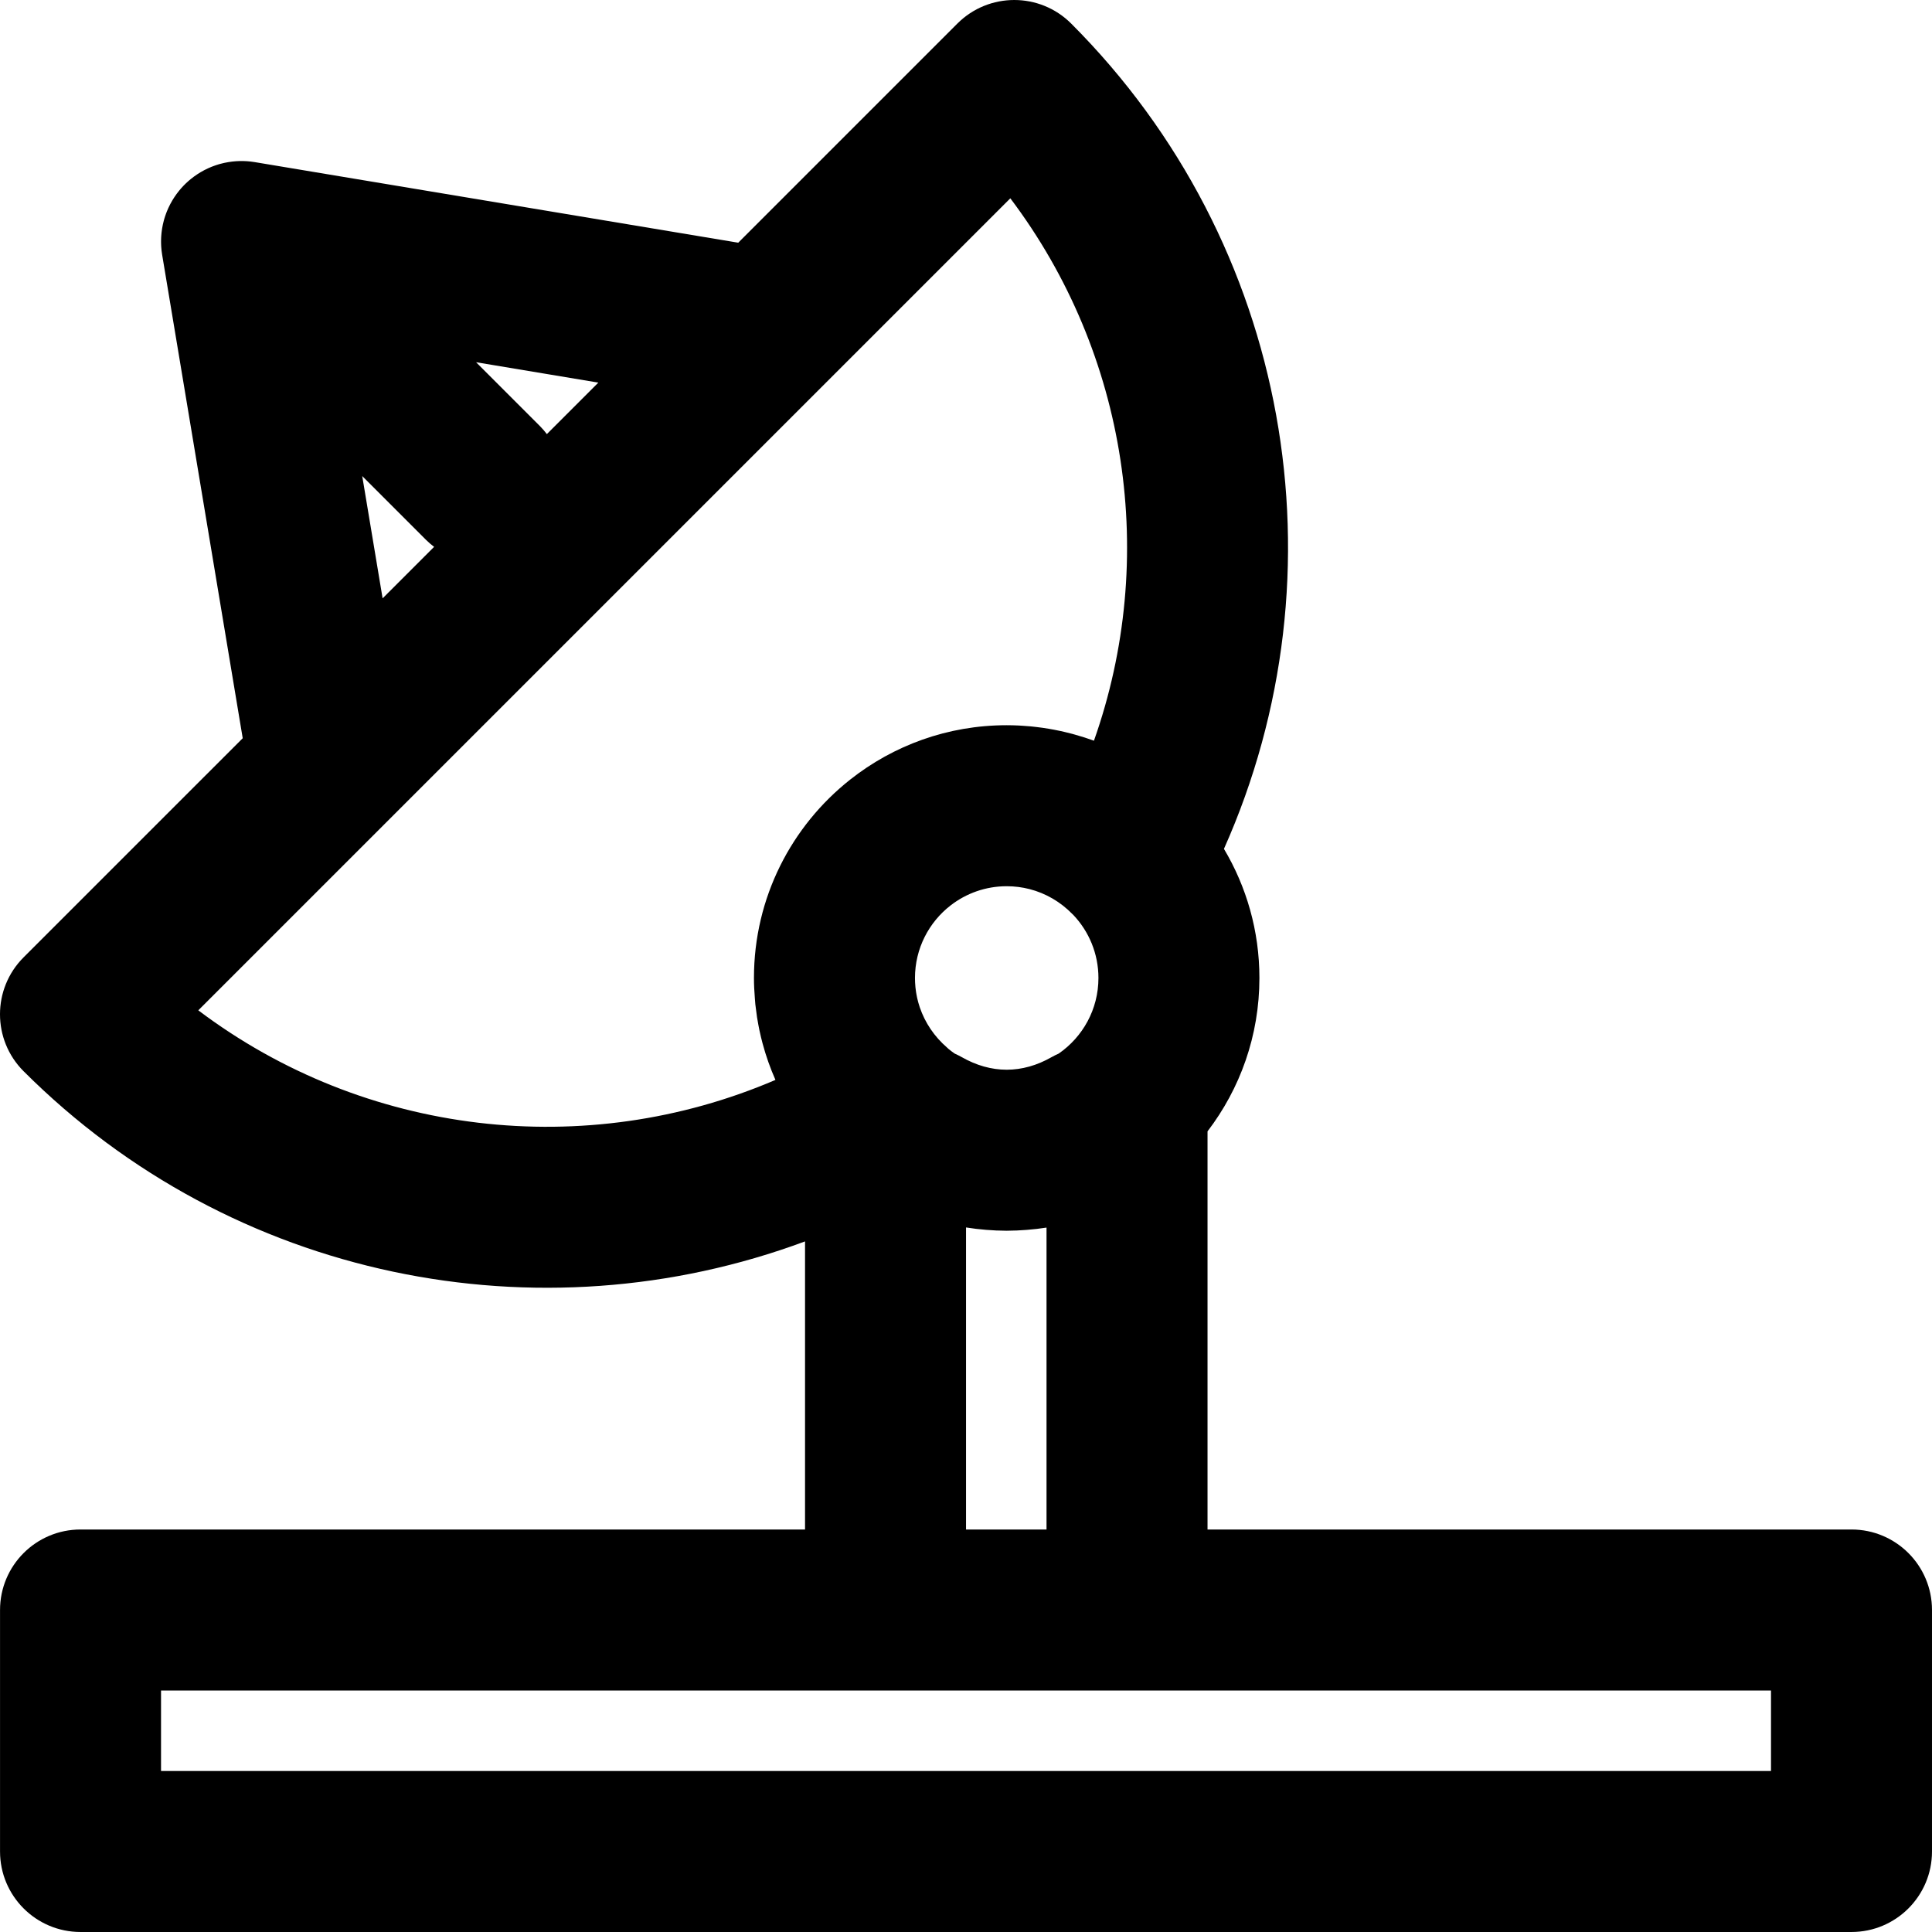
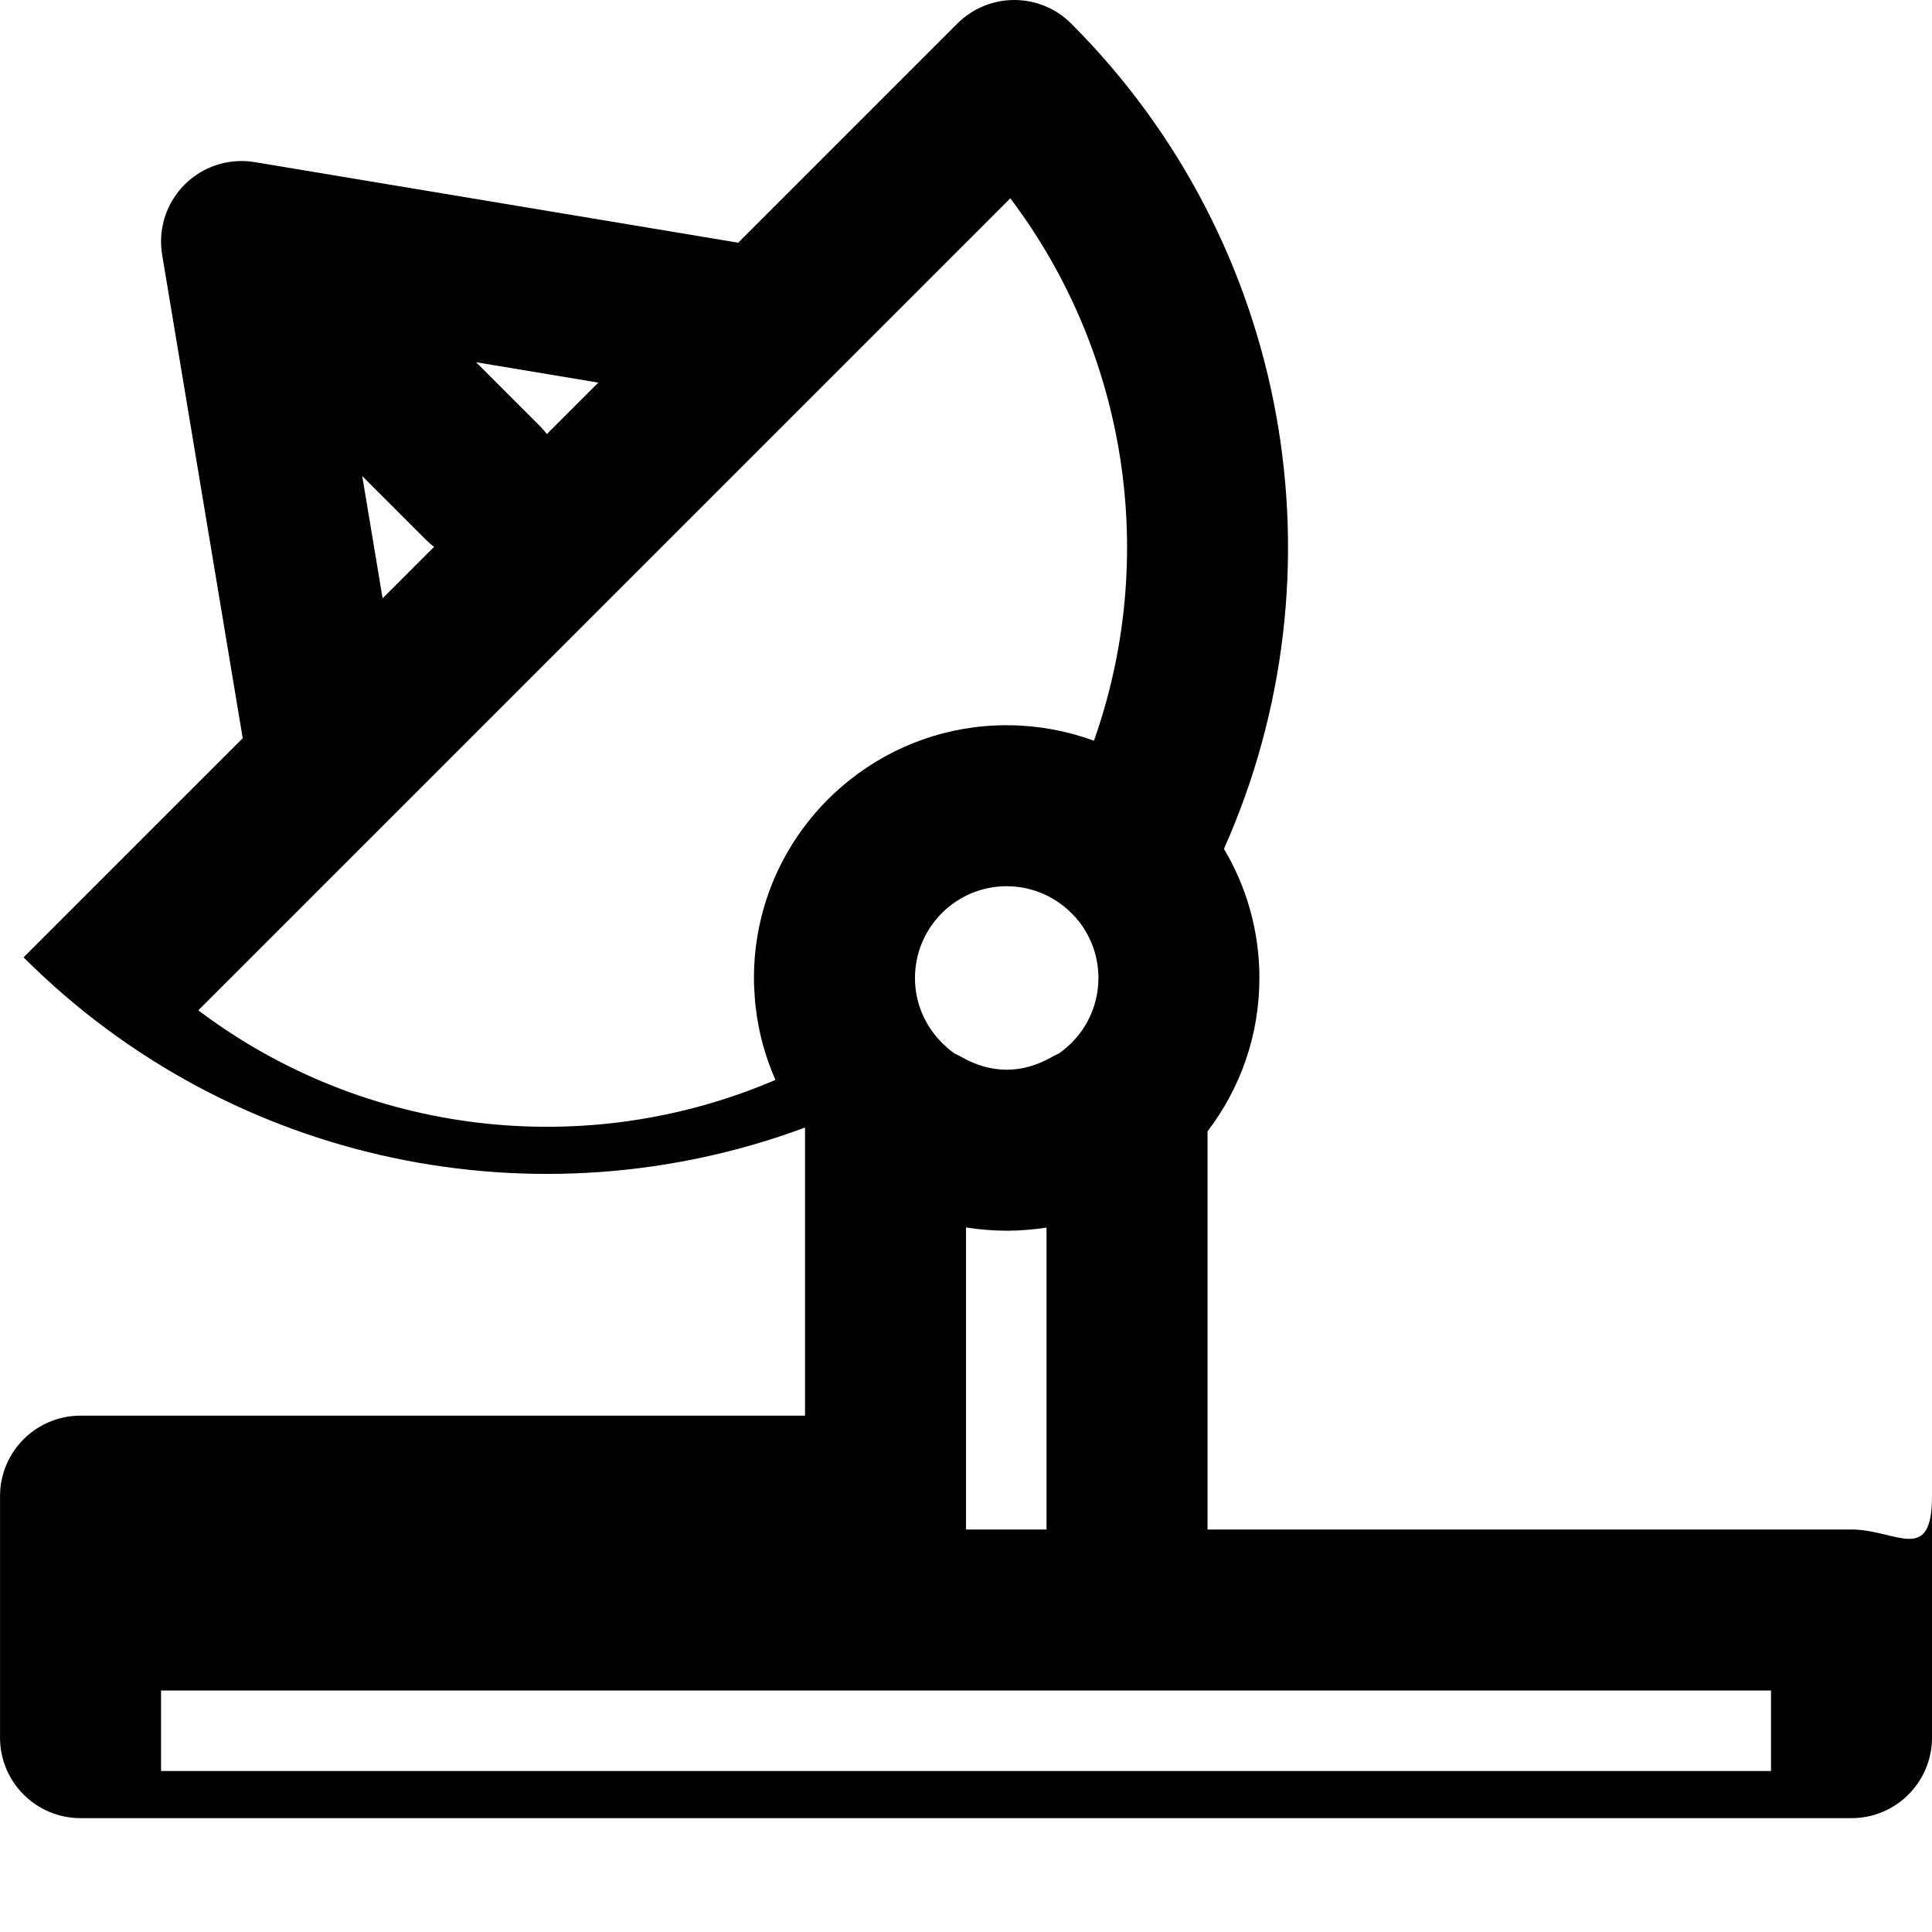
<svg xmlns="http://www.w3.org/2000/svg" fill="#000000" height="800px" width="800px" version="1.1" id="Layer_1" viewBox="0 0 512.009 512.009" xml:space="preserve">
  <g>
    <g>
-       <path d="M490.675,405.341H320.013V299.825c8.62-11.273,13.751-25.357,13.751-40.646c0-12.504-3.435-24.202-9.399-34.217    c32.676-73.272,17.688-160.522-40.477-218.71c-8.331-8.334-21.84-8.335-30.173-0.003l-58.073,58.073    c-0.043-0.007-0.084-0.017-0.127-0.024L67.977,43.041c-0.113-0.021-0.227-0.037-0.34-0.057l-0.121-0.02    c-0.008-0.001-0.015-0.002-0.023-0.003c-0.335-0.055-0.672-0.103-1.011-0.142c-0.04-0.005-0.081-0.009-0.121-0.014    c-0.294-0.032-0.59-0.059-0.886-0.079c-0.094-0.007-0.188-0.012-0.282-0.017c-0.232-0.013-0.465-0.022-0.699-0.027    c-0.152-0.004-0.304-0.006-0.456-0.006c-0.019,0-0.038,0-0.057,0c-0.152,0-0.304,0.002-0.456,0.006    c-0.234,0.005-0.467,0.014-0.699,0.027c-0.094,0.005-0.188,0.011-0.282,0.017c-0.297,0.02-0.592,0.047-0.886,0.079    c-0.04,0.005-0.081,0.009-0.121,0.014c-0.339,0.039-0.676,0.087-1.011,0.142c-0.008,0.001-0.015,0.002-0.023,0.003    c-0.006,0.001-0.011,0.002-0.017,0.003c-0.344,0.058-0.685,0.123-1.024,0.197c-0.021,0.004-0.041,0.009-0.062,0.013    c-0.31,0.069-0.617,0.145-0.923,0.227c-0.056,0.015-0.113,0.029-0.169,0.045c-0.116,0.032-0.232,0.063-0.347,0.097    c-0.028,0.008-0.056,0.018-0.084,0.027c-0.109,0.033-0.216,0.069-0.325,0.103c-0.106,0.034-0.212,0.066-0.318,0.101    c-0.185,0.062-0.369,0.129-0.552,0.197c-0.165,0.06-0.331,0.12-0.494,0.184c-0.045,0.018-0.09,0.035-0.135,0.053    c-0.074,0.03-0.146,0.063-0.22,0.094c-0.218,0.09-0.436,0.182-0.65,0.279c-0.043,0.02-0.085,0.041-0.128,0.061    c-0.296,0.136-0.588,0.279-0.875,0.428c-0.069,0.036-0.138,0.074-0.207,0.111c-0.559,0.298-1.102,0.618-1.628,0.962    c-0.054,0.035-0.107,0.072-0.16,0.107c-0.545,0.363-1.071,0.75-1.577,1.159c-0.043,0.034-0.085,0.069-0.127,0.104    c-0.159,0.131-0.318,0.26-0.473,0.395c-0.02,0.017-0.039,0.036-0.059,0.053c-0.228,0.2-0.453,0.403-0.671,0.613    c-0.099,0.094-0.194,0.193-0.291,0.289c-0.02,0.02-0.042,0.036-0.062,0.056s-0.036,0.042-0.056,0.062    c-0.096,0.097-0.195,0.192-0.289,0.291c-0.209,0.219-0.412,0.444-0.613,0.671c-0.017,0.02-0.036,0.039-0.053,0.059    c-0.135,0.155-0.265,0.314-0.395,0.473c-0.035,0.042-0.07,0.084-0.104,0.127c-0.409,0.506-0.796,1.032-1.159,1.577    c-0.036,0.053-0.072,0.106-0.107,0.16c-0.344,0.526-0.664,1.069-0.962,1.628c-0.037,0.069-0.075,0.138-0.111,0.207    c-0.149,0.287-0.291,0.579-0.428,0.875c-0.02,0.043-0.041,0.085-0.061,0.128c-0.097,0.214-0.189,0.432-0.279,0.65    c-0.031,0.074-0.064,0.146-0.094,0.22c-0.018,0.045-0.035,0.09-0.053,0.135c-0.064,0.163-0.124,0.329-0.184,0.494    c-0.067,0.183-0.134,0.367-0.197,0.552c-0.035,0.105-0.068,0.212-0.101,0.318c-0.034,0.108-0.071,0.216-0.103,0.325    c-0.008,0.028-0.018,0.056-0.027,0.084c-0.034,0.115-0.065,0.231-0.097,0.347c-0.016,0.056-0.03,0.113-0.045,0.169    c-0.082,0.305-0.158,0.613-0.227,0.923c-0.005,0.02-0.009,0.041-0.013,0.062c-0.074,0.339-0.14,0.68-0.197,1.024    c-0.001,0.006-0.002,0.011-0.003,0.017c-0.001,0.008-0.002,0.015-0.003,0.023c-0.055,0.335-0.103,0.672-0.142,1.011    c-0.005,0.04-0.009,0.081-0.014,0.121c-0.032,0.294-0.059,0.59-0.079,0.886c-0.007,0.094-0.012,0.188-0.017,0.282    c-0.013,0.232-0.022,0.465-0.027,0.699c-0.004,0.153-0.006,0.305-0.006,0.457c0,0.018,0,0.037,0,0.055    c0,0.152,0.002,0.305,0.006,0.457c0.005,0.234,0.014,0.467,0.027,0.699c0.005,0.094,0.011,0.188,0.017,0.282    c0.02,0.297,0.047,0.592,0.079,0.886c0.005,0.04,0.009,0.081,0.014,0.121c0.039,0.339,0.087,0.676,0.142,1.011    c0.001,0.008,0.002,0.015,0.003,0.023l0.02,0.121c0.02,0.113,0.035,0.228,0.057,0.34l21.256,127.539    c0.007,0.043,0.017,0.084,0.024,0.127L6.248,253.716c-8.332,8.332-8.331,21.842,0.003,30.173    c55.316,55.296,136.633,71.302,207.095,45.101v76.351H21.342c-11.782,0-21.333,9.551-21.333,21.333v64    c0,11.782,9.551,21.333,21.333,21.333h469.333c11.782,0,21.333-9.551,21.333-21.333v-64    C512.009,414.892,502.457,405.341,490.675,405.341z M278.7,280.151c-3.874,2.21-7.882,3.34-11.914,3.34    c-4.032,0-8.04-1.131-11.914-3.34c-0.602-0.343-1.222-0.646-1.851-0.927c-0.546-0.376-1.077-0.773-1.59-1.192    c-0.151-0.138-0.296-0.28-0.452-0.415c-3.358-2.9-5.834-6.572-7.223-10.659c-0.006-0.019-0.013-0.038-0.019-0.058    c-0.119-0.353-0.227-0.711-0.33-1.07c-0.023-0.082-0.048-0.164-0.07-0.247c-0.08-0.293-0.152-0.589-0.221-0.885    c-0.032-0.139-0.066-0.277-0.096-0.417c-0.051-0.235-0.093-0.472-0.137-0.71c-0.036-0.195-0.074-0.389-0.105-0.586    c-0.027-0.17-0.047-0.342-0.07-0.513c-0.035-0.26-0.072-0.519-0.099-0.781c-0.007-0.068-0.01-0.137-0.017-0.205    c-0.071-0.759-0.112-1.527-0.112-2.305c0-7.84,3.712-14.808,9.467-19.256c4.106-3.171,9.251-5.062,14.84-5.064    c2.095,0.001,4.128,0.266,6.068,0.765c4.288,1.106,8.192,3.38,11.348,6.618c0.089,0.091,0.182,0.173,0.272,0.262    c4.104,4.354,6.624,10.218,6.624,16.675c0,8.32-4.178,15.66-10.549,20.045C279.92,279.506,279.301,279.808,278.7,280.151z     M144.924,115.041c-0.563-0.733-1.16-1.447-1.83-2.118l-16.928-16.928l32.404,5.401L144.924,115.041z M95.996,126.165    l16.928,16.928c0.671,0.671,1.385,1.268,2.118,1.83l-13.645,13.645L95.996,126.165z M52.553,267.751L267.751,52.553    c31.186,41.327,39.228,95.507,22.162,143.744c-1.628-0.599-3.293-1.12-4.978-1.594c-0.259-0.073-0.516-0.15-0.776-0.22    c-0.638-0.171-1.282-0.326-1.927-0.479c-0.389-0.092-0.778-0.185-1.169-0.27c-0.577-0.125-1.158-0.241-1.74-0.352    c-0.478-0.091-0.957-0.176-1.437-0.257c-0.526-0.088-1.053-0.172-1.583-0.248c-0.566-0.081-1.134-0.15-1.703-0.216    c-0.466-0.054-0.931-0.111-1.4-0.156c-0.691-0.066-1.385-0.113-2.08-0.158c-0.365-0.023-0.727-0.056-1.094-0.073    c-1.072-0.051-2.149-0.082-3.23-0.082c-0.003,0-0.006,0-0.009,0s-0.006,0-0.009,0c-15.662,0-30.056,5.394-41.462,14.406    c-15.53,12.267-25.508,31.252-25.508,52.58c0,1.809,0.095,3.602,0.239,5.385c0.041,0.517,0.07,1.038,0.123,1.552    c0.04,0.382,0.099,0.758,0.145,1.138c0.094,0.785,0.188,1.571,0.31,2.348c0.033,0.212,0.077,0.42,0.113,0.631    c0.157,0.947,0.327,1.889,0.523,2.821c0.02,0.093,0.044,0.184,0.064,0.276c0.226,1.052,0.475,2.095,0.751,3.128    c0.003,0.011,0.006,0.022,0.01,0.033c0.893,3.345,2.041,6.583,3.417,9.701C155.238,307.766,96.645,301.011,52.553,267.751z     M256.013,325.293c1.758,0.284,3.541,0.491,5.342,0.636c0.005,0,0.009,0.001,0.014,0.001c0.871,0.07,1.743,0.13,2.623,0.166    c0.239,0.01,0.48,0.01,0.719,0.018c0.688,0.021,1.374,0.052,2.067,0.052c0.607,0,1.206-0.03,1.809-0.046    c0.326-0.009,0.652-0.011,0.977-0.025c0.803-0.033,1.599-0.088,2.394-0.148c0.074-0.006,0.148-0.011,0.222-0.017    c1.741-0.139,3.466-0.332,5.166-0.601v80.012h-21.333V325.293z M469.342,469.341H42.675v-21.333h191.877    c0.043,0,0.084,0.006,0.127,0.006h64c0.043,0,0.084-0.006,0.127-0.006h170.536V469.341z" />
+       <path d="M490.675,405.341H320.013V299.825c8.62-11.273,13.751-25.357,13.751-40.646c0-12.504-3.435-24.202-9.399-34.217    c32.676-73.272,17.688-160.522-40.477-218.71c-8.331-8.334-21.84-8.335-30.173-0.003l-58.073,58.073    c-0.043-0.007-0.084-0.017-0.127-0.024L67.977,43.041c-0.113-0.021-0.227-0.037-0.34-0.057l-0.121-0.02    c-0.008-0.001-0.015-0.002-0.023-0.003c-0.335-0.055-0.672-0.103-1.011-0.142c-0.04-0.005-0.081-0.009-0.121-0.014    c-0.294-0.032-0.59-0.059-0.886-0.079c-0.094-0.007-0.188-0.012-0.282-0.017c-0.232-0.013-0.465-0.022-0.699-0.027    c-0.152-0.004-0.304-0.006-0.456-0.006c-0.019,0-0.038,0-0.057,0c-0.152,0-0.304,0.002-0.456,0.006    c-0.234,0.005-0.467,0.014-0.699,0.027c-0.094,0.005-0.188,0.011-0.282,0.017c-0.297,0.02-0.592,0.047-0.886,0.079    c-0.04,0.005-0.081,0.009-0.121,0.014c-0.339,0.039-0.676,0.087-1.011,0.142c-0.008,0.001-0.015,0.002-0.023,0.003    c-0.006,0.001-0.011,0.002-0.017,0.003c-0.344,0.058-0.685,0.123-1.024,0.197c-0.021,0.004-0.041,0.009-0.062,0.013    c-0.31,0.069-0.617,0.145-0.923,0.227c-0.056,0.015-0.113,0.029-0.169,0.045c-0.116,0.032-0.232,0.063-0.347,0.097    c-0.028,0.008-0.056,0.018-0.084,0.027c-0.109,0.033-0.216,0.069-0.325,0.103c-0.106,0.034-0.212,0.066-0.318,0.101    c-0.185,0.062-0.369,0.129-0.552,0.197c-0.165,0.06-0.331,0.12-0.494,0.184c-0.045,0.018-0.09,0.035-0.135,0.053    c-0.074,0.03-0.146,0.063-0.22,0.094c-0.218,0.09-0.436,0.182-0.65,0.279c-0.043,0.02-0.085,0.041-0.128,0.061    c-0.296,0.136-0.588,0.279-0.875,0.428c-0.069,0.036-0.138,0.074-0.207,0.111c-0.559,0.298-1.102,0.618-1.628,0.962    c-0.054,0.035-0.107,0.072-0.16,0.107c-0.545,0.363-1.071,0.75-1.577,1.159c-0.043,0.034-0.085,0.069-0.127,0.104    c-0.159,0.131-0.318,0.26-0.473,0.395c-0.02,0.017-0.039,0.036-0.059,0.053c-0.228,0.2-0.453,0.403-0.671,0.613    c-0.099,0.094-0.194,0.193-0.291,0.289c-0.02,0.02-0.042,0.036-0.062,0.056s-0.036,0.042-0.056,0.062    c-0.096,0.097-0.195,0.192-0.289,0.291c-0.209,0.219-0.412,0.444-0.613,0.671c-0.017,0.02-0.036,0.039-0.053,0.059    c-0.135,0.155-0.265,0.314-0.395,0.473c-0.035,0.042-0.07,0.084-0.104,0.127c-0.409,0.506-0.796,1.032-1.159,1.577    c-0.036,0.053-0.072,0.106-0.107,0.16c-0.344,0.526-0.664,1.069-0.962,1.628c-0.037,0.069-0.075,0.138-0.111,0.207    c-0.149,0.287-0.291,0.579-0.428,0.875c-0.02,0.043-0.041,0.085-0.061,0.128c-0.097,0.214-0.189,0.432-0.279,0.65    c-0.031,0.074-0.064,0.146-0.094,0.22c-0.018,0.045-0.035,0.09-0.053,0.135c-0.064,0.163-0.124,0.329-0.184,0.494    c-0.067,0.183-0.134,0.367-0.197,0.552c-0.035,0.105-0.068,0.212-0.101,0.318c-0.034,0.108-0.071,0.216-0.103,0.325    c-0.008,0.028-0.018,0.056-0.027,0.084c-0.034,0.115-0.065,0.231-0.097,0.347c-0.016,0.056-0.03,0.113-0.045,0.169    c-0.082,0.305-0.158,0.613-0.227,0.923c-0.005,0.02-0.009,0.041-0.013,0.062c-0.074,0.339-0.14,0.68-0.197,1.024    c-0.001,0.006-0.002,0.011-0.003,0.017c-0.001,0.008-0.002,0.015-0.003,0.023c-0.055,0.335-0.103,0.672-0.142,1.011    c-0.005,0.04-0.009,0.081-0.014,0.121c-0.032,0.294-0.059,0.59-0.079,0.886c-0.007,0.094-0.012,0.188-0.017,0.282    c-0.013,0.232-0.022,0.465-0.027,0.699c-0.004,0.153-0.006,0.305-0.006,0.457c0,0.018,0,0.037,0,0.055    c0,0.152,0.002,0.305,0.006,0.457c0.005,0.234,0.014,0.467,0.027,0.699c0.005,0.094,0.011,0.188,0.017,0.282    c0.02,0.297,0.047,0.592,0.079,0.886c0.005,0.04,0.009,0.081,0.014,0.121c0.039,0.339,0.087,0.676,0.142,1.011    c0.001,0.008,0.002,0.015,0.003,0.023l0.02,0.121c0.02,0.113,0.035,0.228,0.057,0.34l21.256,127.539    c0.007,0.043,0.017,0.084,0.024,0.127L6.248,253.716c55.316,55.296,136.633,71.302,207.095,45.101v76.351H21.342c-11.782,0-21.333,9.551-21.333,21.333v64    c0,11.782,9.551,21.333,21.333,21.333h469.333c11.782,0,21.333-9.551,21.333-21.333v-64    C512.009,414.892,502.457,405.341,490.675,405.341z M278.7,280.151c-3.874,2.21-7.882,3.34-11.914,3.34    c-4.032,0-8.04-1.131-11.914-3.34c-0.602-0.343-1.222-0.646-1.851-0.927c-0.546-0.376-1.077-0.773-1.59-1.192    c-0.151-0.138-0.296-0.28-0.452-0.415c-3.358-2.9-5.834-6.572-7.223-10.659c-0.006-0.019-0.013-0.038-0.019-0.058    c-0.119-0.353-0.227-0.711-0.33-1.07c-0.023-0.082-0.048-0.164-0.07-0.247c-0.08-0.293-0.152-0.589-0.221-0.885    c-0.032-0.139-0.066-0.277-0.096-0.417c-0.051-0.235-0.093-0.472-0.137-0.71c-0.036-0.195-0.074-0.389-0.105-0.586    c-0.027-0.17-0.047-0.342-0.07-0.513c-0.035-0.26-0.072-0.519-0.099-0.781c-0.007-0.068-0.01-0.137-0.017-0.205    c-0.071-0.759-0.112-1.527-0.112-2.305c0-7.84,3.712-14.808,9.467-19.256c4.106-3.171,9.251-5.062,14.84-5.064    c2.095,0.001,4.128,0.266,6.068,0.765c4.288,1.106,8.192,3.38,11.348,6.618c0.089,0.091,0.182,0.173,0.272,0.262    c4.104,4.354,6.624,10.218,6.624,16.675c0,8.32-4.178,15.66-10.549,20.045C279.92,279.506,279.301,279.808,278.7,280.151z     M144.924,115.041c-0.563-0.733-1.16-1.447-1.83-2.118l-16.928-16.928l32.404,5.401L144.924,115.041z M95.996,126.165    l16.928,16.928c0.671,0.671,1.385,1.268,2.118,1.83l-13.645,13.645L95.996,126.165z M52.553,267.751L267.751,52.553    c31.186,41.327,39.228,95.507,22.162,143.744c-1.628-0.599-3.293-1.12-4.978-1.594c-0.259-0.073-0.516-0.15-0.776-0.22    c-0.638-0.171-1.282-0.326-1.927-0.479c-0.389-0.092-0.778-0.185-1.169-0.27c-0.577-0.125-1.158-0.241-1.74-0.352    c-0.478-0.091-0.957-0.176-1.437-0.257c-0.526-0.088-1.053-0.172-1.583-0.248c-0.566-0.081-1.134-0.15-1.703-0.216    c-0.466-0.054-0.931-0.111-1.4-0.156c-0.691-0.066-1.385-0.113-2.08-0.158c-0.365-0.023-0.727-0.056-1.094-0.073    c-1.072-0.051-2.149-0.082-3.23-0.082c-0.003,0-0.006,0-0.009,0s-0.006,0-0.009,0c-15.662,0-30.056,5.394-41.462,14.406    c-15.53,12.267-25.508,31.252-25.508,52.58c0,1.809,0.095,3.602,0.239,5.385c0.041,0.517,0.07,1.038,0.123,1.552    c0.04,0.382,0.099,0.758,0.145,1.138c0.094,0.785,0.188,1.571,0.31,2.348c0.033,0.212,0.077,0.42,0.113,0.631    c0.157,0.947,0.327,1.889,0.523,2.821c0.02,0.093,0.044,0.184,0.064,0.276c0.226,1.052,0.475,2.095,0.751,3.128    c0.003,0.011,0.006,0.022,0.01,0.033c0.893,3.345,2.041,6.583,3.417,9.701C155.238,307.766,96.645,301.011,52.553,267.751z     M256.013,325.293c1.758,0.284,3.541,0.491,5.342,0.636c0.005,0,0.009,0.001,0.014,0.001c0.871,0.07,1.743,0.13,2.623,0.166    c0.239,0.01,0.48,0.01,0.719,0.018c0.688,0.021,1.374,0.052,2.067,0.052c0.607,0,1.206-0.03,1.809-0.046    c0.326-0.009,0.652-0.011,0.977-0.025c0.803-0.033,1.599-0.088,2.394-0.148c0.074-0.006,0.148-0.011,0.222-0.017    c1.741-0.139,3.466-0.332,5.166-0.601v80.012h-21.333V325.293z M469.342,469.341H42.675v-21.333h191.877    c0.043,0,0.084,0.006,0.127,0.006h64c0.043,0,0.084-0.006,0.127-0.006h170.536V469.341z" />
    </g>
  </g>
</svg>